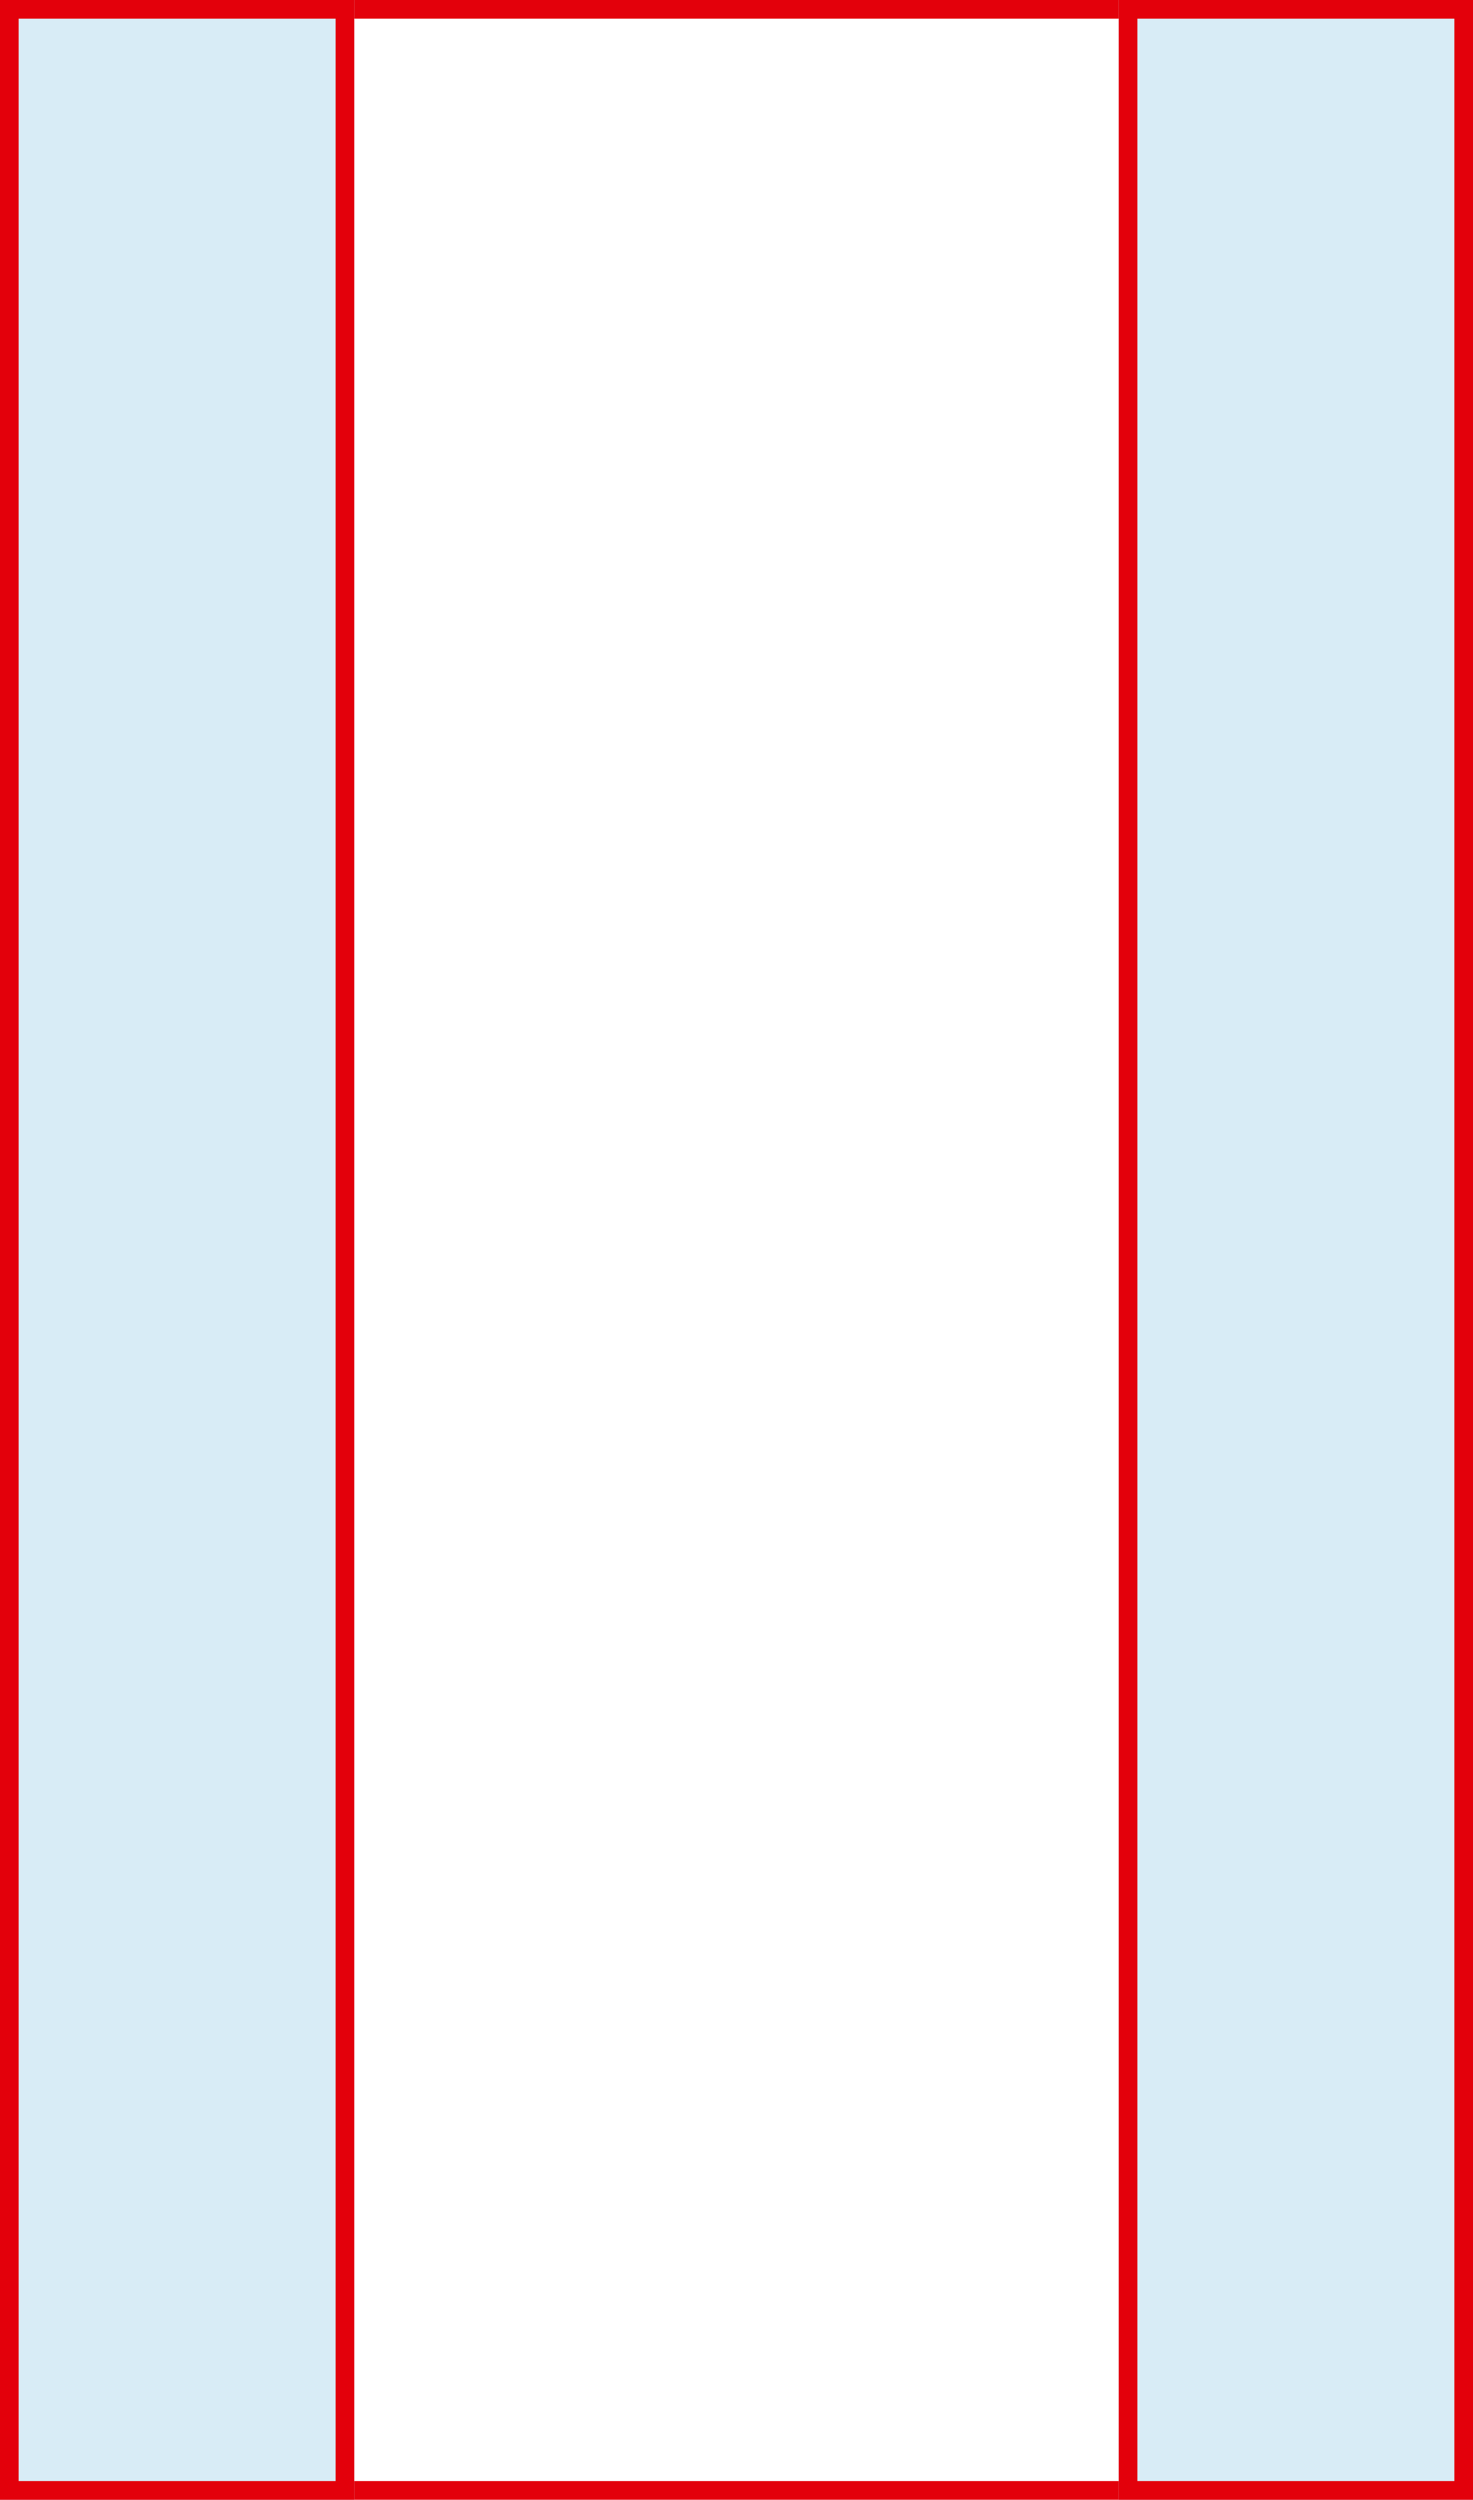
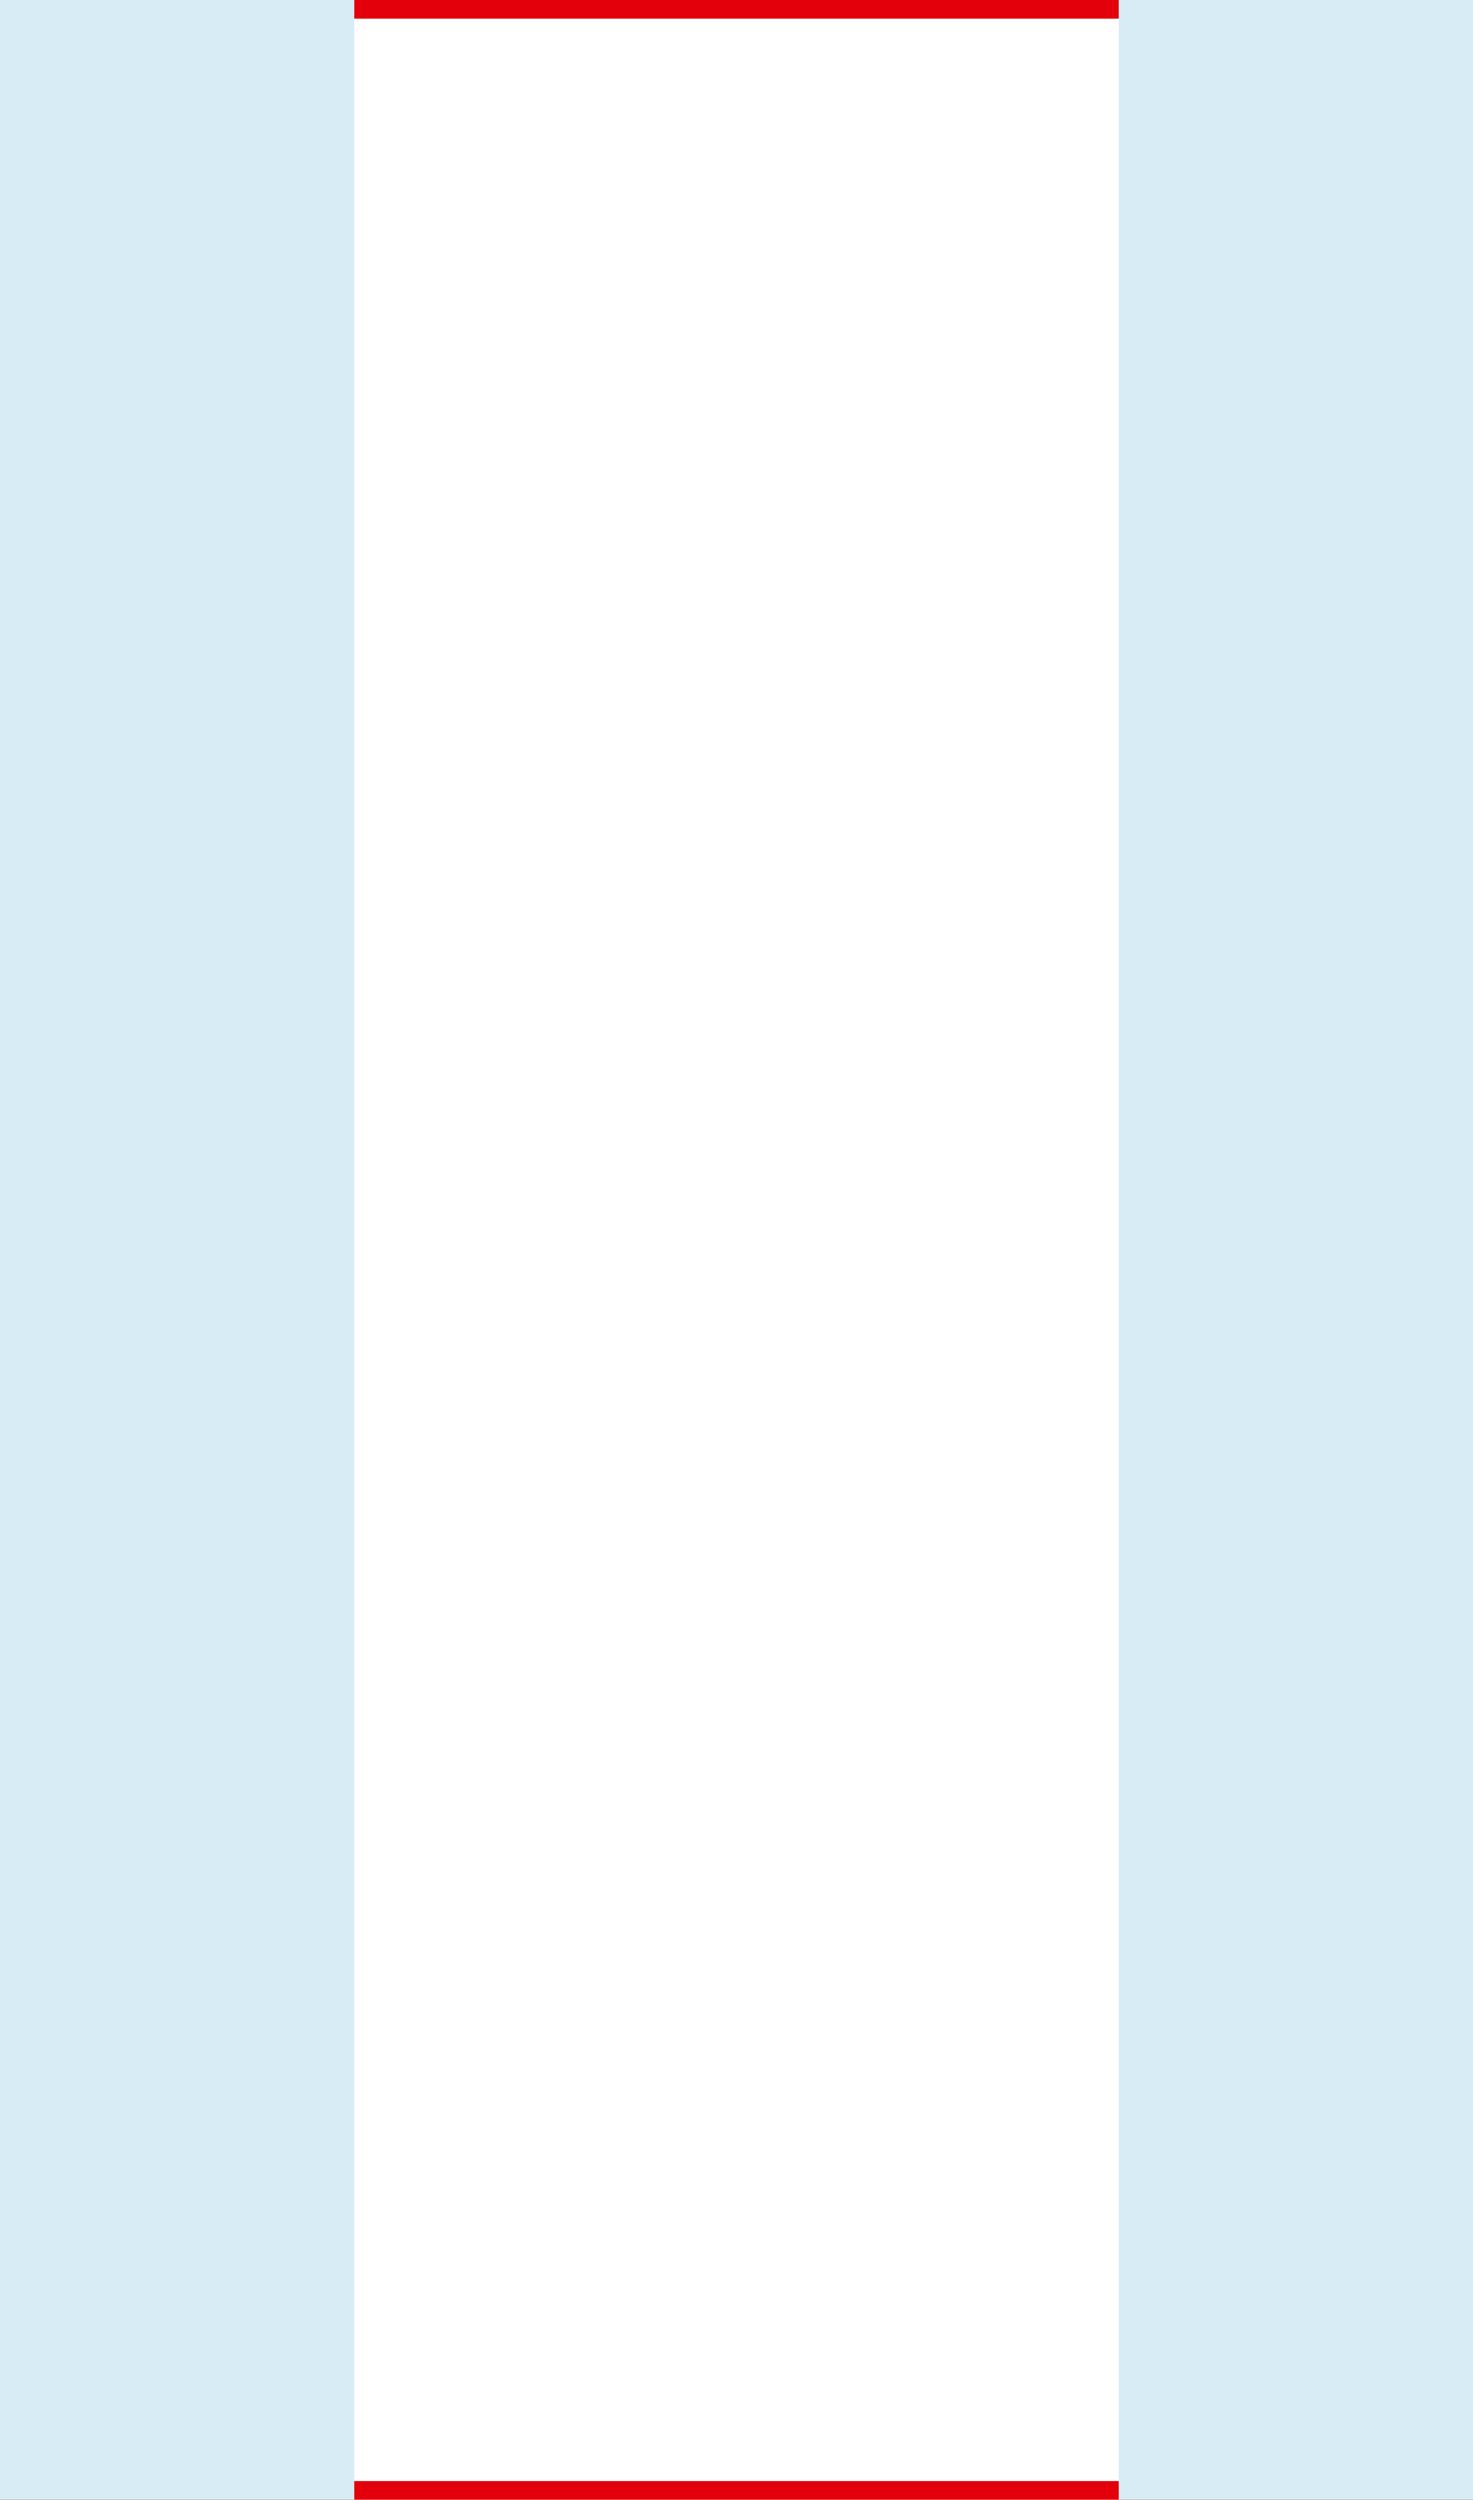
<svg xmlns="http://www.w3.org/2000/svg" width="79" height="134" viewBox="0 0 79 134">
  <g id="Gruppe_6645" data-name="Gruppe 6645" transform="translate(-1081 -1335)">
    <g id="Rechteck_428" data-name="Rechteck 428" transform="translate(1081 1335)" fill="#fff" stroke="#e3000b" stroke-width="1">
-       <rect width="79" height="134" stroke="none" />
      <rect x="0.5" y="0.5" width="78" height="133" fill="none" />
    </g>
    <g id="Rechteck_430" data-name="Rechteck 430" transform="translate(1141 1335)" fill="#d8ecf6" stroke="#e3000b" stroke-width="1">
      <rect width="19" height="134" stroke="none" />
-       <rect x="0.5" y="0.5" width="18" height="133" fill="none" />
    </g>
    <g id="Rechteck_434" data-name="Rechteck 434" transform="translate(1081 1335)" fill="#d8ecf6" stroke="#e3000b" stroke-width="1">
      <rect width="19" height="134" stroke="none" />
-       <rect x="0.5" y="0.5" width="18" height="133" fill="none" />
    </g>
  </g>
</svg>